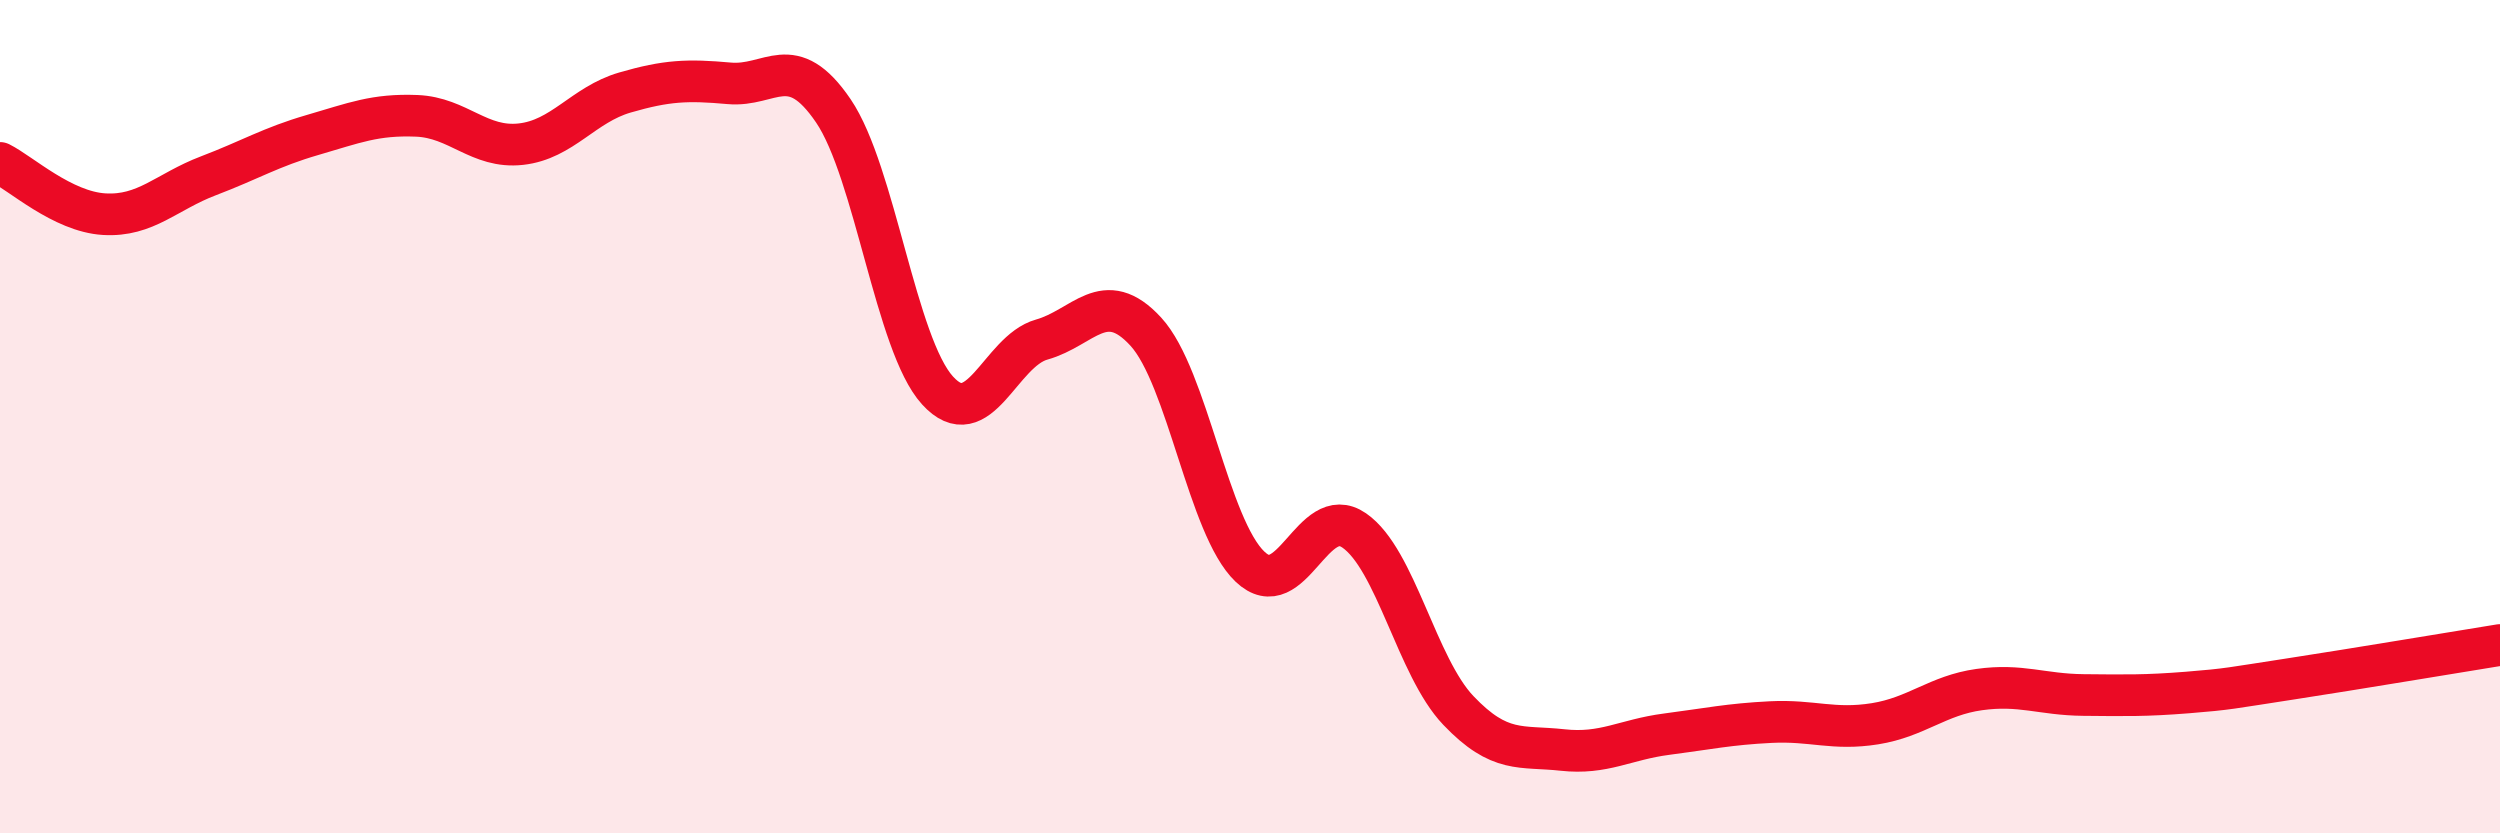
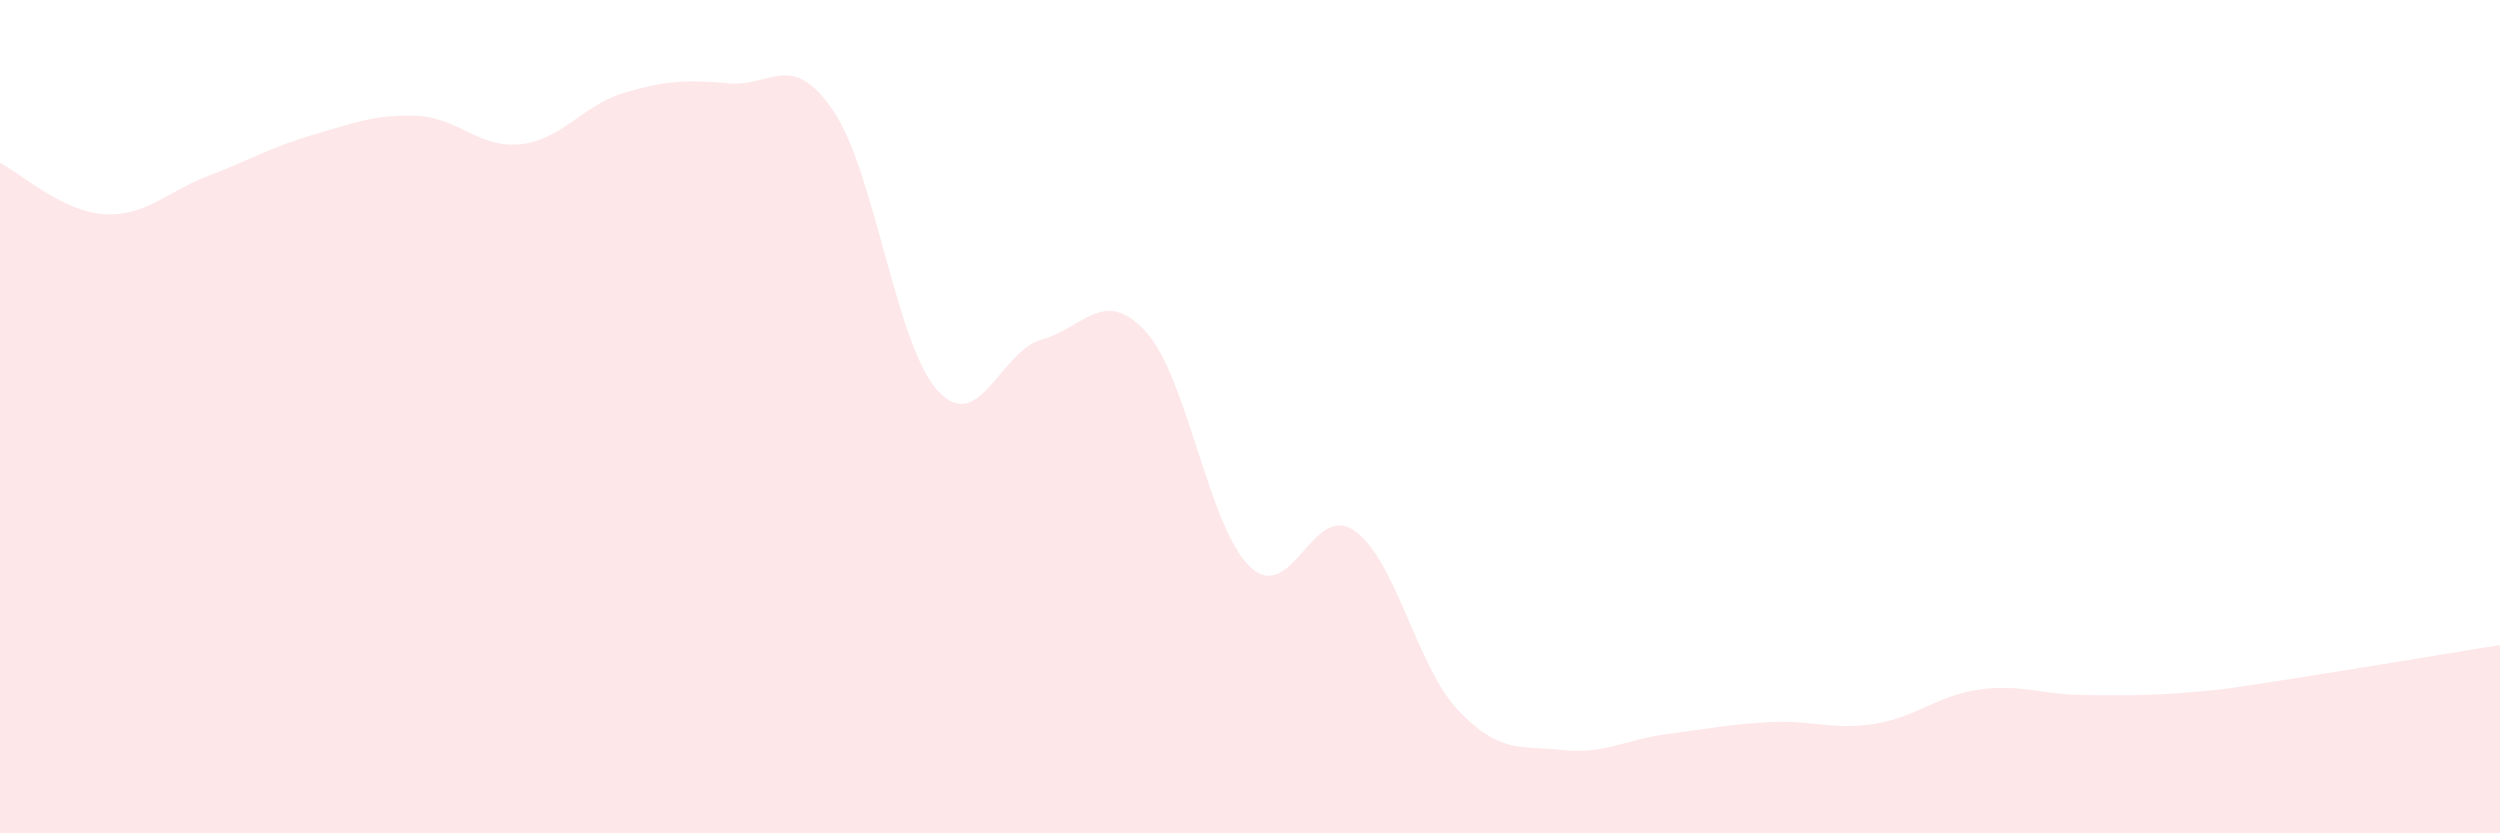
<svg xmlns="http://www.w3.org/2000/svg" width="60" height="20" viewBox="0 0 60 20">
  <path d="M 0,3.91 C 0.5,4.16 1.5,5.08 2.5,5.14 C 3.5,5.2 4,4.6 5,4.22 C 6,3.84 6.5,3.53 7.5,3.24 C 8.5,2.95 9,2.74 10,2.78 C 11,2.82 11.5,3.57 12.5,3.46 C 13.5,3.35 14,2.51 15,2.22 C 16,1.93 16.5,1.91 17.5,2 C 18.5,2.09 19,1.19 20,2.66 C 21,4.13 21.5,8.27 22.5,9.37 C 23.5,10.47 24,8.43 25,8.15 C 26,7.87 26.5,6.87 27.5,7.96 C 28.5,9.05 29,12.65 30,13.6 C 31,14.55 31.5,12.04 32.5,12.73 C 33.5,13.42 34,16 35,17.05 C 36,18.1 36.5,17.89 37.5,18 C 38.5,18.11 39,17.75 40,17.62 C 41,17.49 41.5,17.38 42.5,17.33 C 43.5,17.28 44,17.53 45,17.37 C 46,17.21 46.5,16.69 47.5,16.55 C 48.5,16.41 49,16.67 50,16.68 C 51,16.69 51.5,16.7 52.5,16.62 C 53.5,16.54 53.5,16.52 55,16.29 C 56.5,16.06 59,15.64 60,15.48L60 20L0 20Z" fill="#EB0A25" opacity="0.1" stroke-linecap="round" stroke-linejoin="round" />
-   <path d="M 0,3.91 C 0.5,4.16 1.5,5.08 2.5,5.14 C 3.5,5.2 4,4.6 5,4.22 C 6,3.84 6.5,3.53 7.5,3.24 C 8.5,2.95 9,2.74 10,2.78 C 11,2.82 11.5,3.57 12.5,3.46 C 13.5,3.35 14,2.51 15,2.22 C 16,1.93 16.5,1.91 17.5,2 C 18.5,2.09 19,1.19 20,2.66 C 21,4.13 21.5,8.27 22.5,9.37 C 23.5,10.47 24,8.43 25,8.15 C 26,7.87 26.5,6.87 27.5,7.96 C 28.5,9.05 29,12.65 30,13.6 C 31,14.55 31.5,12.04 32.5,12.73 C 33.5,13.42 34,16 35,17.05 C 36,18.1 36.5,17.89 37.5,18 C 38.5,18.11 39,17.75 40,17.62 C 41,17.49 41.5,17.38 42.5,17.33 C 43.5,17.28 44,17.53 45,17.37 C 46,17.21 46.5,16.69 47.5,16.55 C 48.5,16.41 49,16.67 50,16.68 C 51,16.69 51.5,16.7 52.5,16.62 C 53.5,16.54 53.5,16.52 55,16.29 C 56.5,16.06 59,15.64 60,15.48" stroke="#EB0A25" stroke-width="1" fill="none" stroke-linecap="round" stroke-linejoin="round" />
</svg>